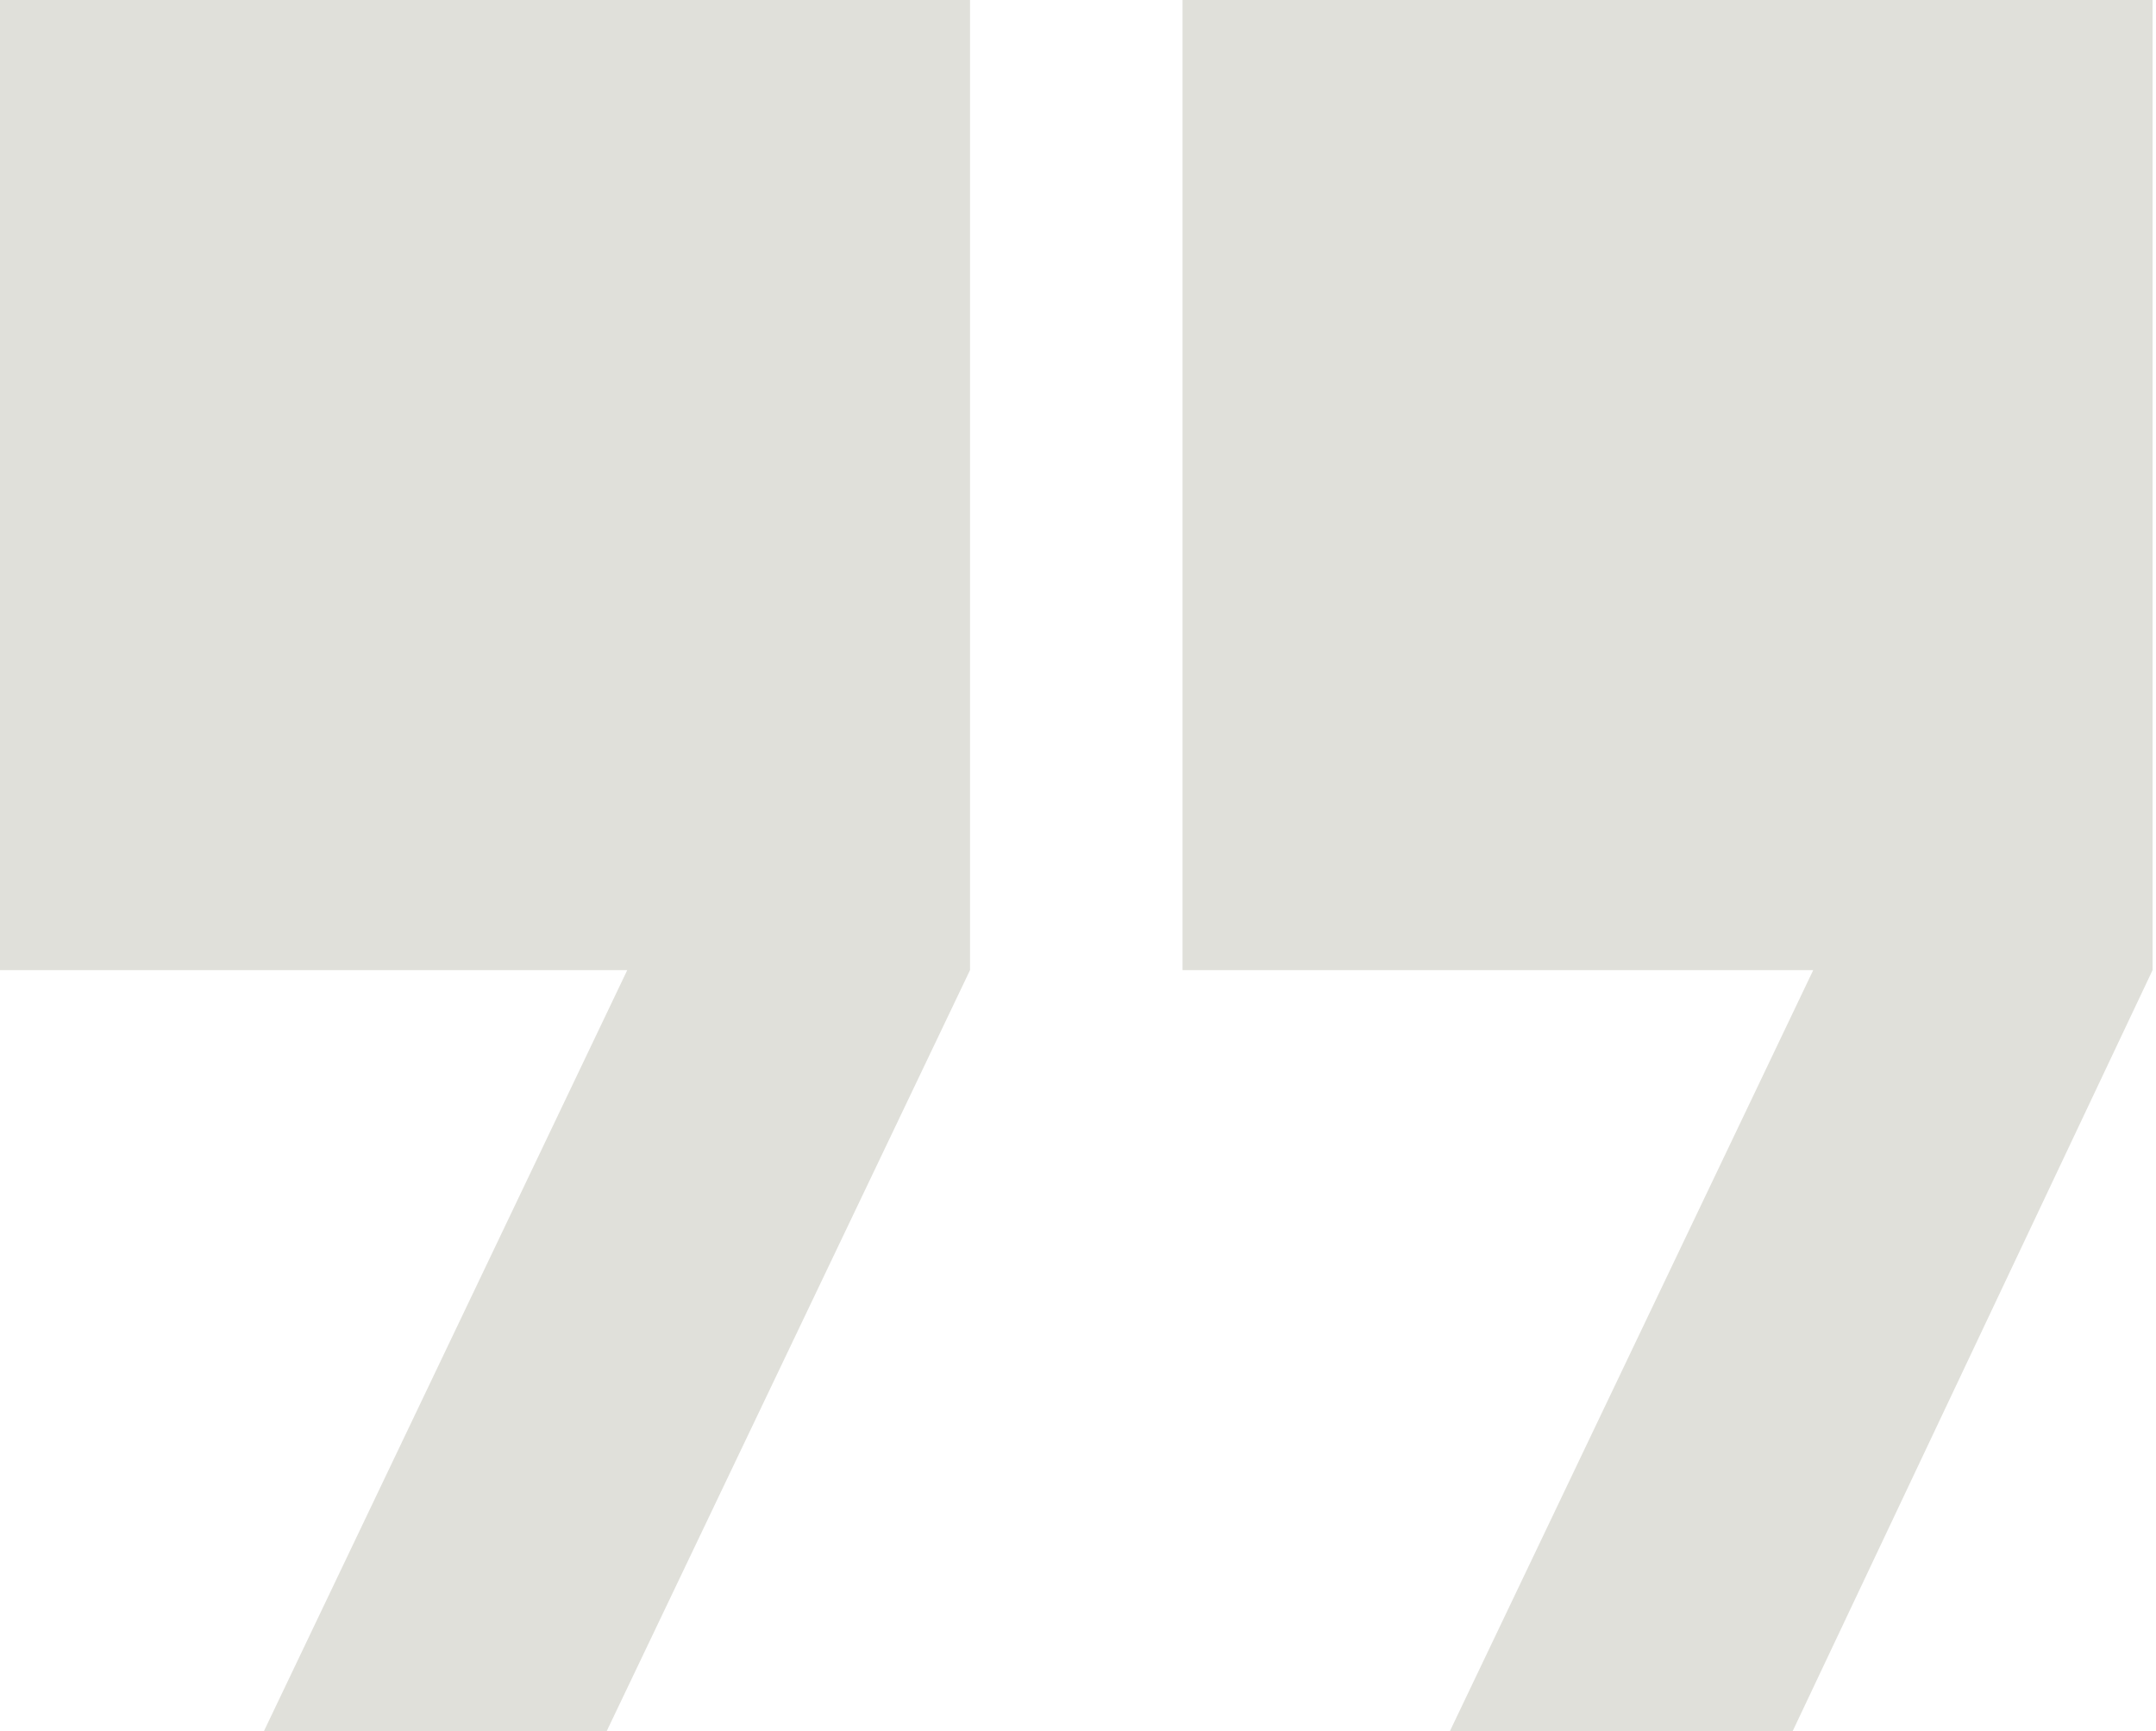
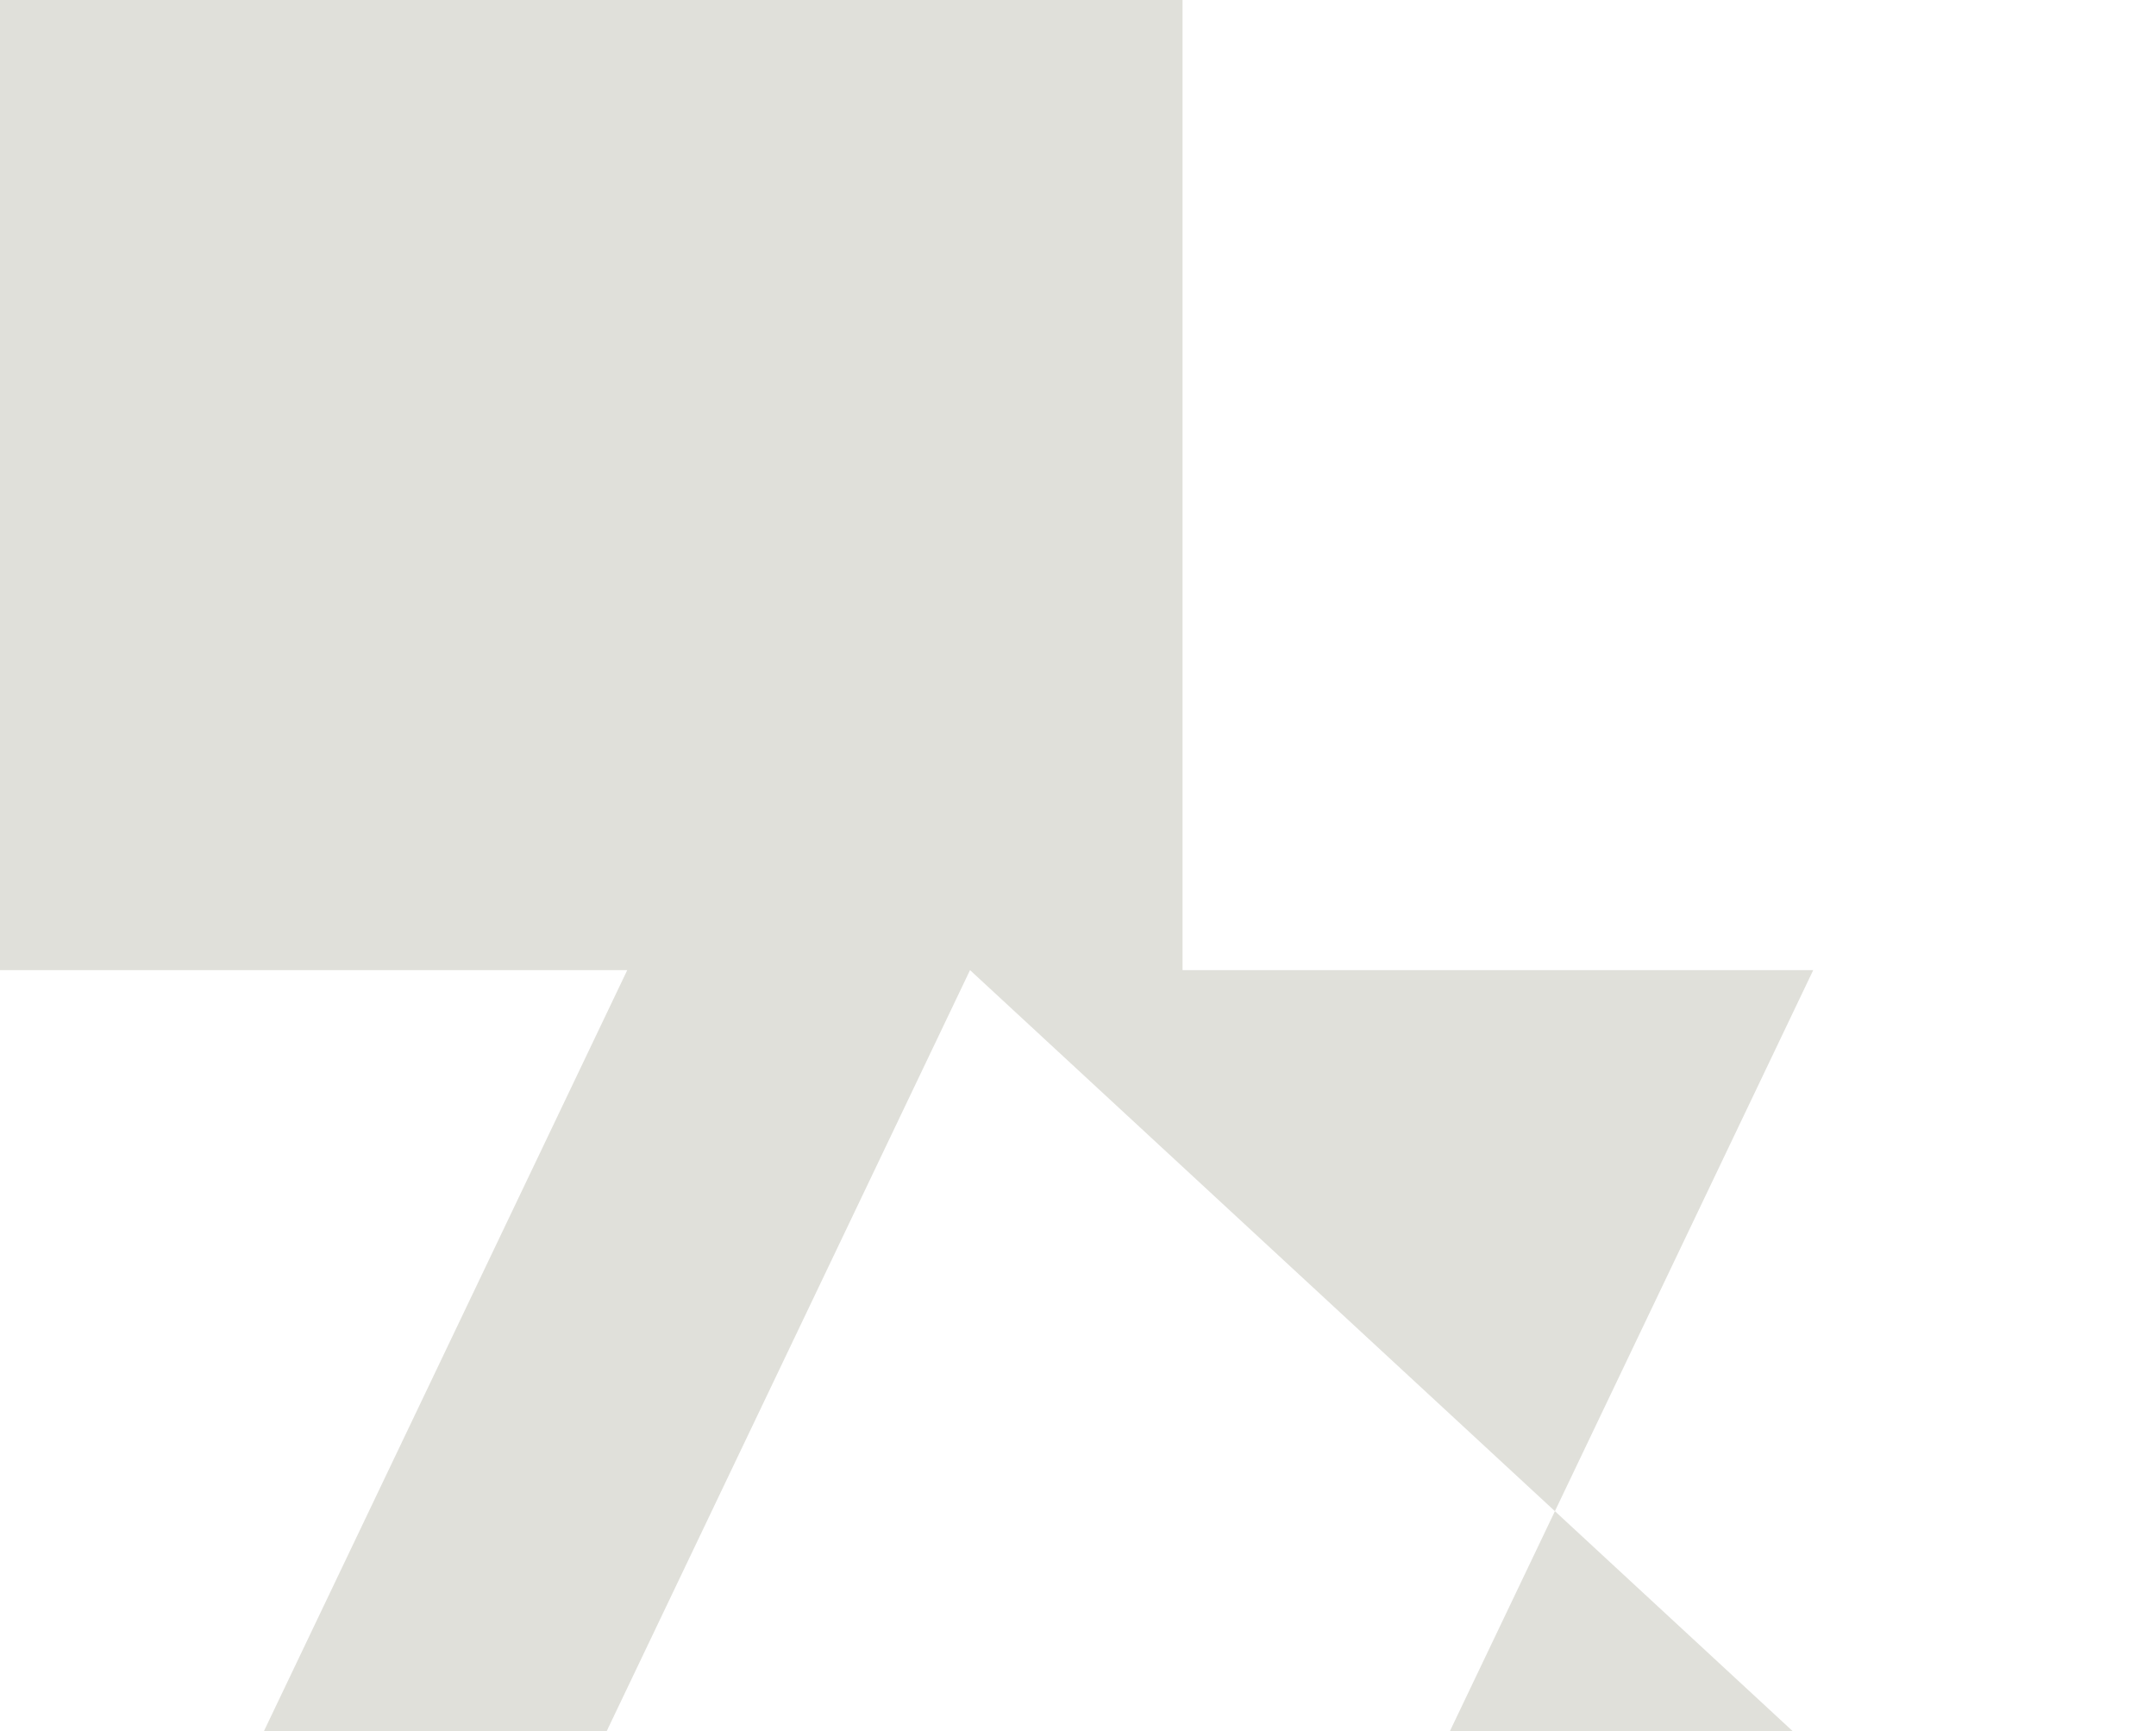
<svg xmlns="http://www.w3.org/2000/svg" version="1.1" id="Layer_1" x="0px" y="0px" viewBox="0 0 62.9 50.5" style="enable-background:new 0 0 62.9 50.5;" xml:space="preserve">
  <style type="text/css">
	.st0{fill-rule:evenodd;clip-rule:evenodd;fill:#E0E0DA;}
</style>
-   <path id="XMLID_57_" class="st0" d="M0,0h28.3v28.3L17.7,50.5h-10l10.6-22.2H0V0L0,0z M34.5,0h28.3v28.3L52.3,50.5h-10l10.6-22.2  H34.5V0L34.5,0z" />
+   <path id="XMLID_57_" class="st0" d="M0,0h28.3v28.3L17.7,50.5h-10l10.6-22.2H0V0L0,0z h28.3v28.3L52.3,50.5h-10l10.6-22.2  H34.5V0L34.5,0z" />
</svg>